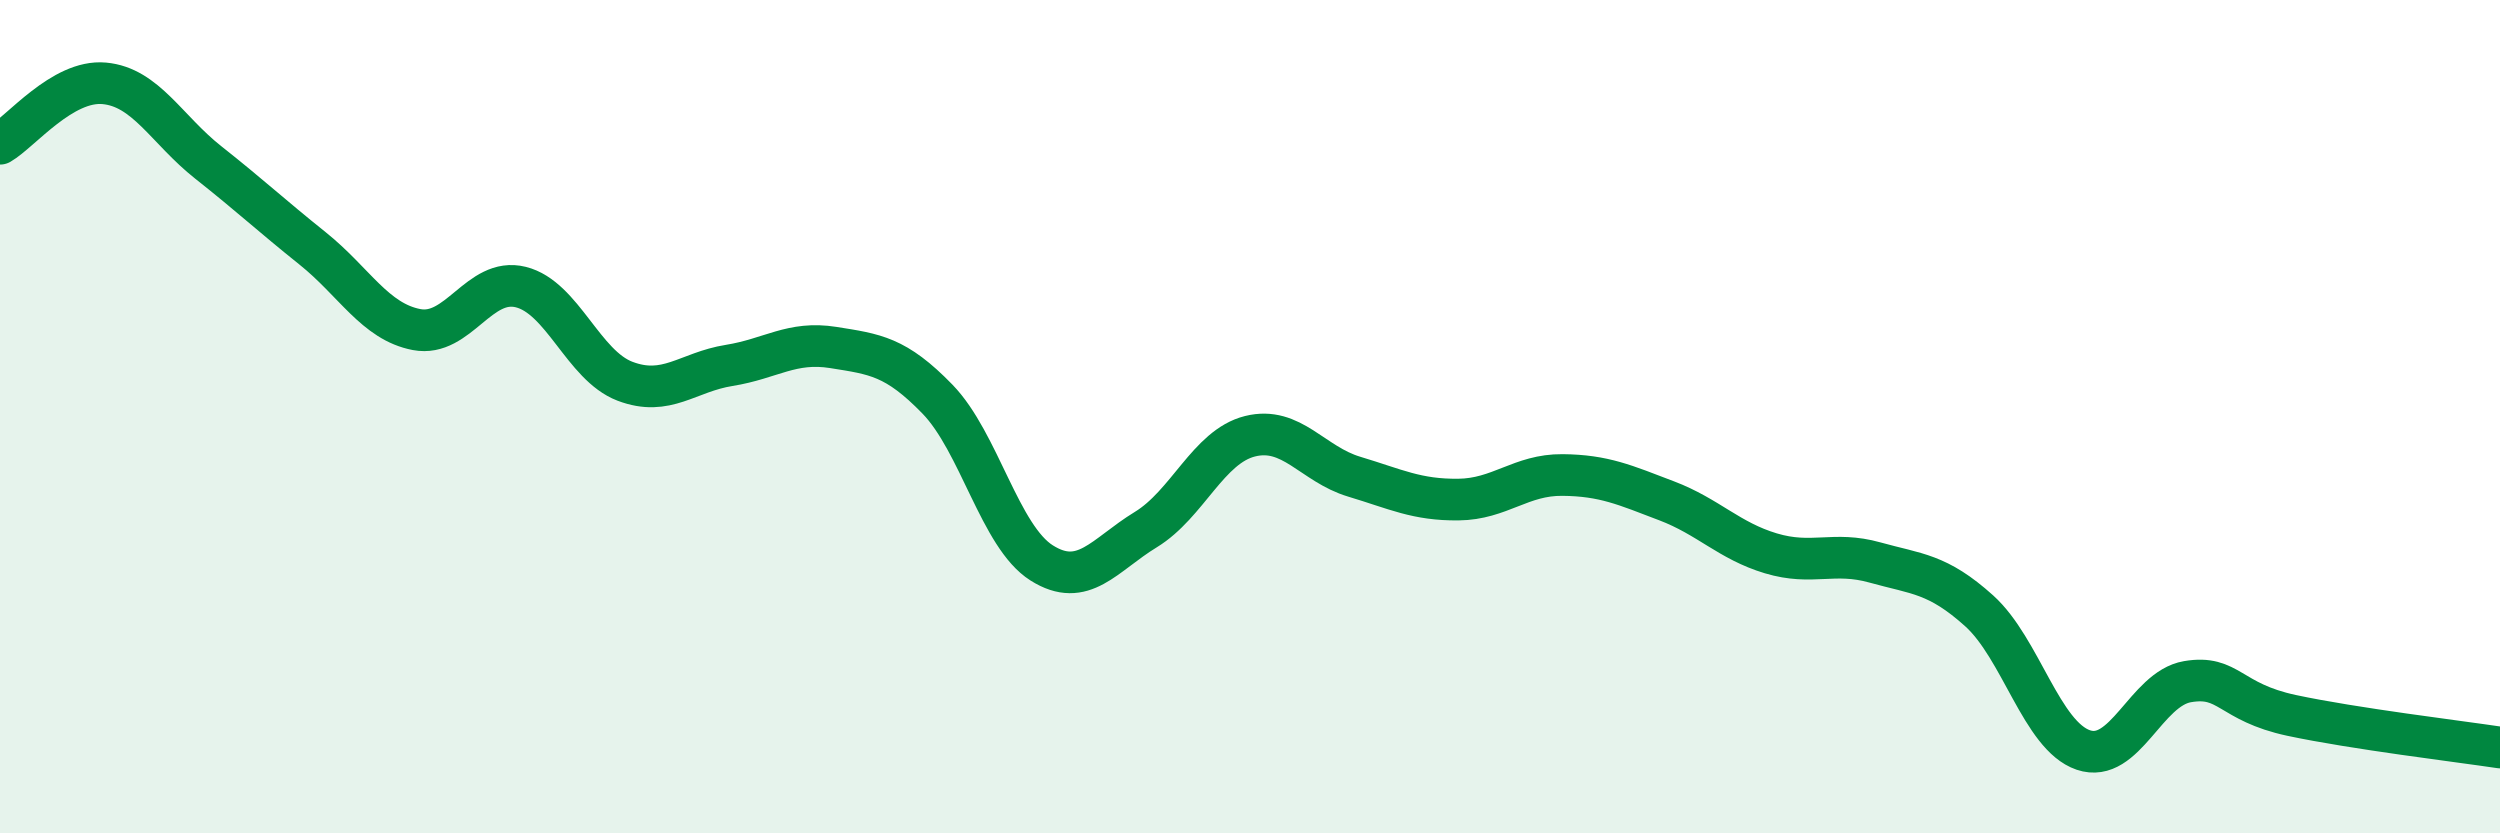
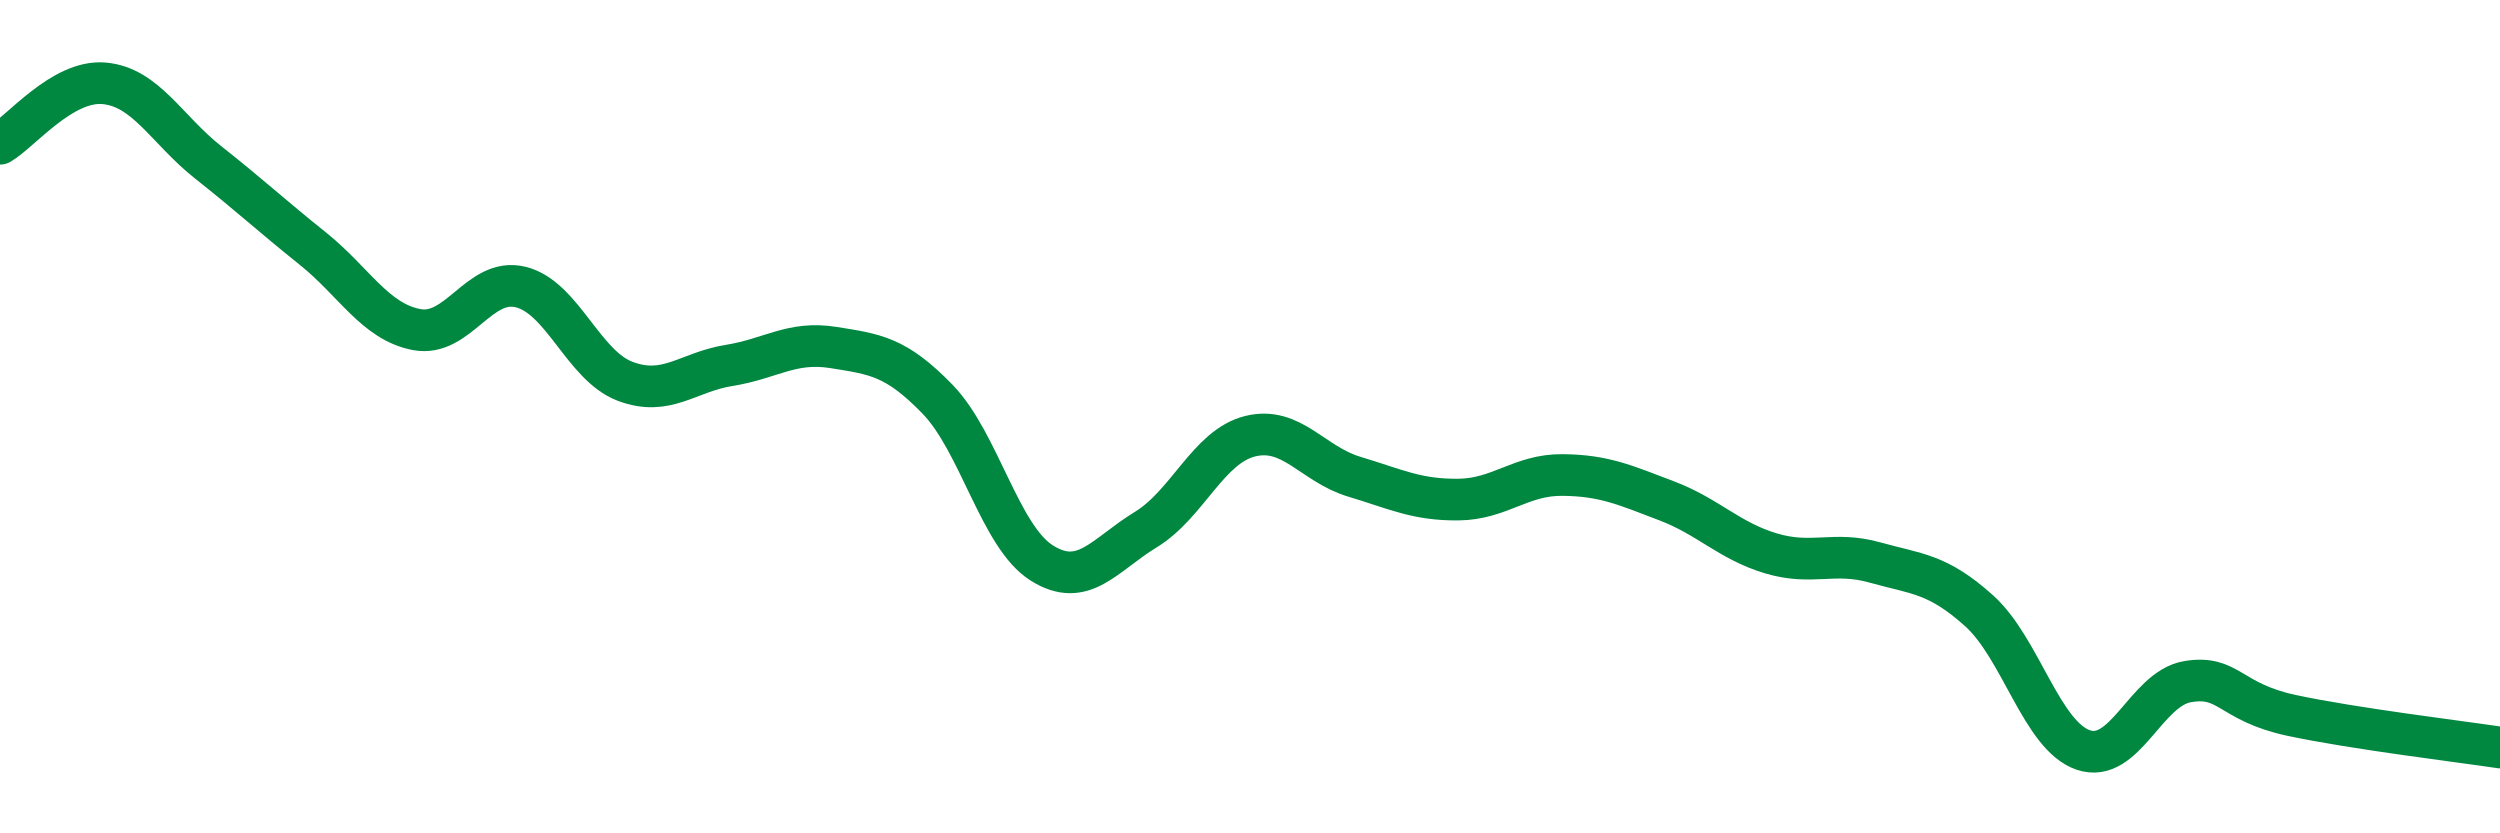
<svg xmlns="http://www.w3.org/2000/svg" width="60" height="20" viewBox="0 0 60 20">
-   <path d="M 0,3.45 C 0.5,3.16 1.5,1.91 2.5,2 C 3.5,2.09 4,3.11 5,3.9 C 6,4.69 6.5,5.16 7.5,5.96 C 8.5,6.76 9,7.72 10,7.91 C 11,8.1 11.5,6.64 12.5,6.89 C 13.5,7.14 14,8.77 15,9.15 C 16,9.53 16.5,8.93 17.5,8.77 C 18.5,8.61 19,8.18 20,8.34 C 21,8.5 21.5,8.55 22.5,9.58 C 23.5,10.61 24,12.88 25,13.51 C 26,14.14 26.5,13.32 27.5,12.71 C 28.5,12.1 29,10.72 30,10.47 C 31,10.22 31.5,11.14 32.5,11.44 C 33.5,11.74 34,12 35,11.99 C 36,11.98 36.5,11.39 37.5,11.4 C 38.5,11.41 39,11.64 40,12.02 C 41,12.4 41.5,12.98 42.5,13.28 C 43.5,13.58 44,13.22 45,13.5 C 46,13.78 46.5,13.76 47.5,14.66 C 48.5,15.56 49,17.66 50,18 C 51,18.34 51.5,16.53 52.5,16.36 C 53.5,16.19 53.5,16.85 55,17.17 C 56.5,17.49 59,17.79 60,17.94L60 20L0 20Z" fill="#008740" opacity="0.1" stroke-linecap="round" stroke-linejoin="round" />
  <path d="M 0,3.45 C 0.5,3.16 1.5,1.91 2.5,2 C 3.5,2.09 4,3.11 5,3.9 C 6,4.69 6.5,5.16 7.5,5.96 C 8.5,6.76 9,7.72 10,7.91 C 11,8.1 11.5,6.64 12.5,6.89 C 13.5,7.14 14,8.77 15,9.15 C 16,9.53 16.5,8.93 17.5,8.77 C 18.5,8.61 19,8.18 20,8.34 C 21,8.5 21.5,8.55 22.5,9.58 C 23.5,10.61 24,12.88 25,13.51 C 26,14.14 26.5,13.32 27.5,12.71 C 28.5,12.1 29,10.72 30,10.47 C 31,10.22 31.5,11.14 32.5,11.44 C 33.5,11.74 34,12 35,11.99 C 36,11.98 36.5,11.39 37.5,11.4 C 38.5,11.41 39,11.64 40,12.02 C 41,12.4 41.5,12.98 42.5,13.28 C 43.5,13.58 44,13.22 45,13.5 C 46,13.78 46.5,13.76 47.5,14.66 C 48.5,15.56 49,17.66 50,18 C 51,18.34 51.5,16.53 52.5,16.36 C 53.5,16.19 53.5,16.85 55,17.17 C 56.5,17.49 59,17.79 60,17.94" stroke="#008740" stroke-width="1" fill="none" stroke-linecap="round" stroke-linejoin="round" />
</svg>